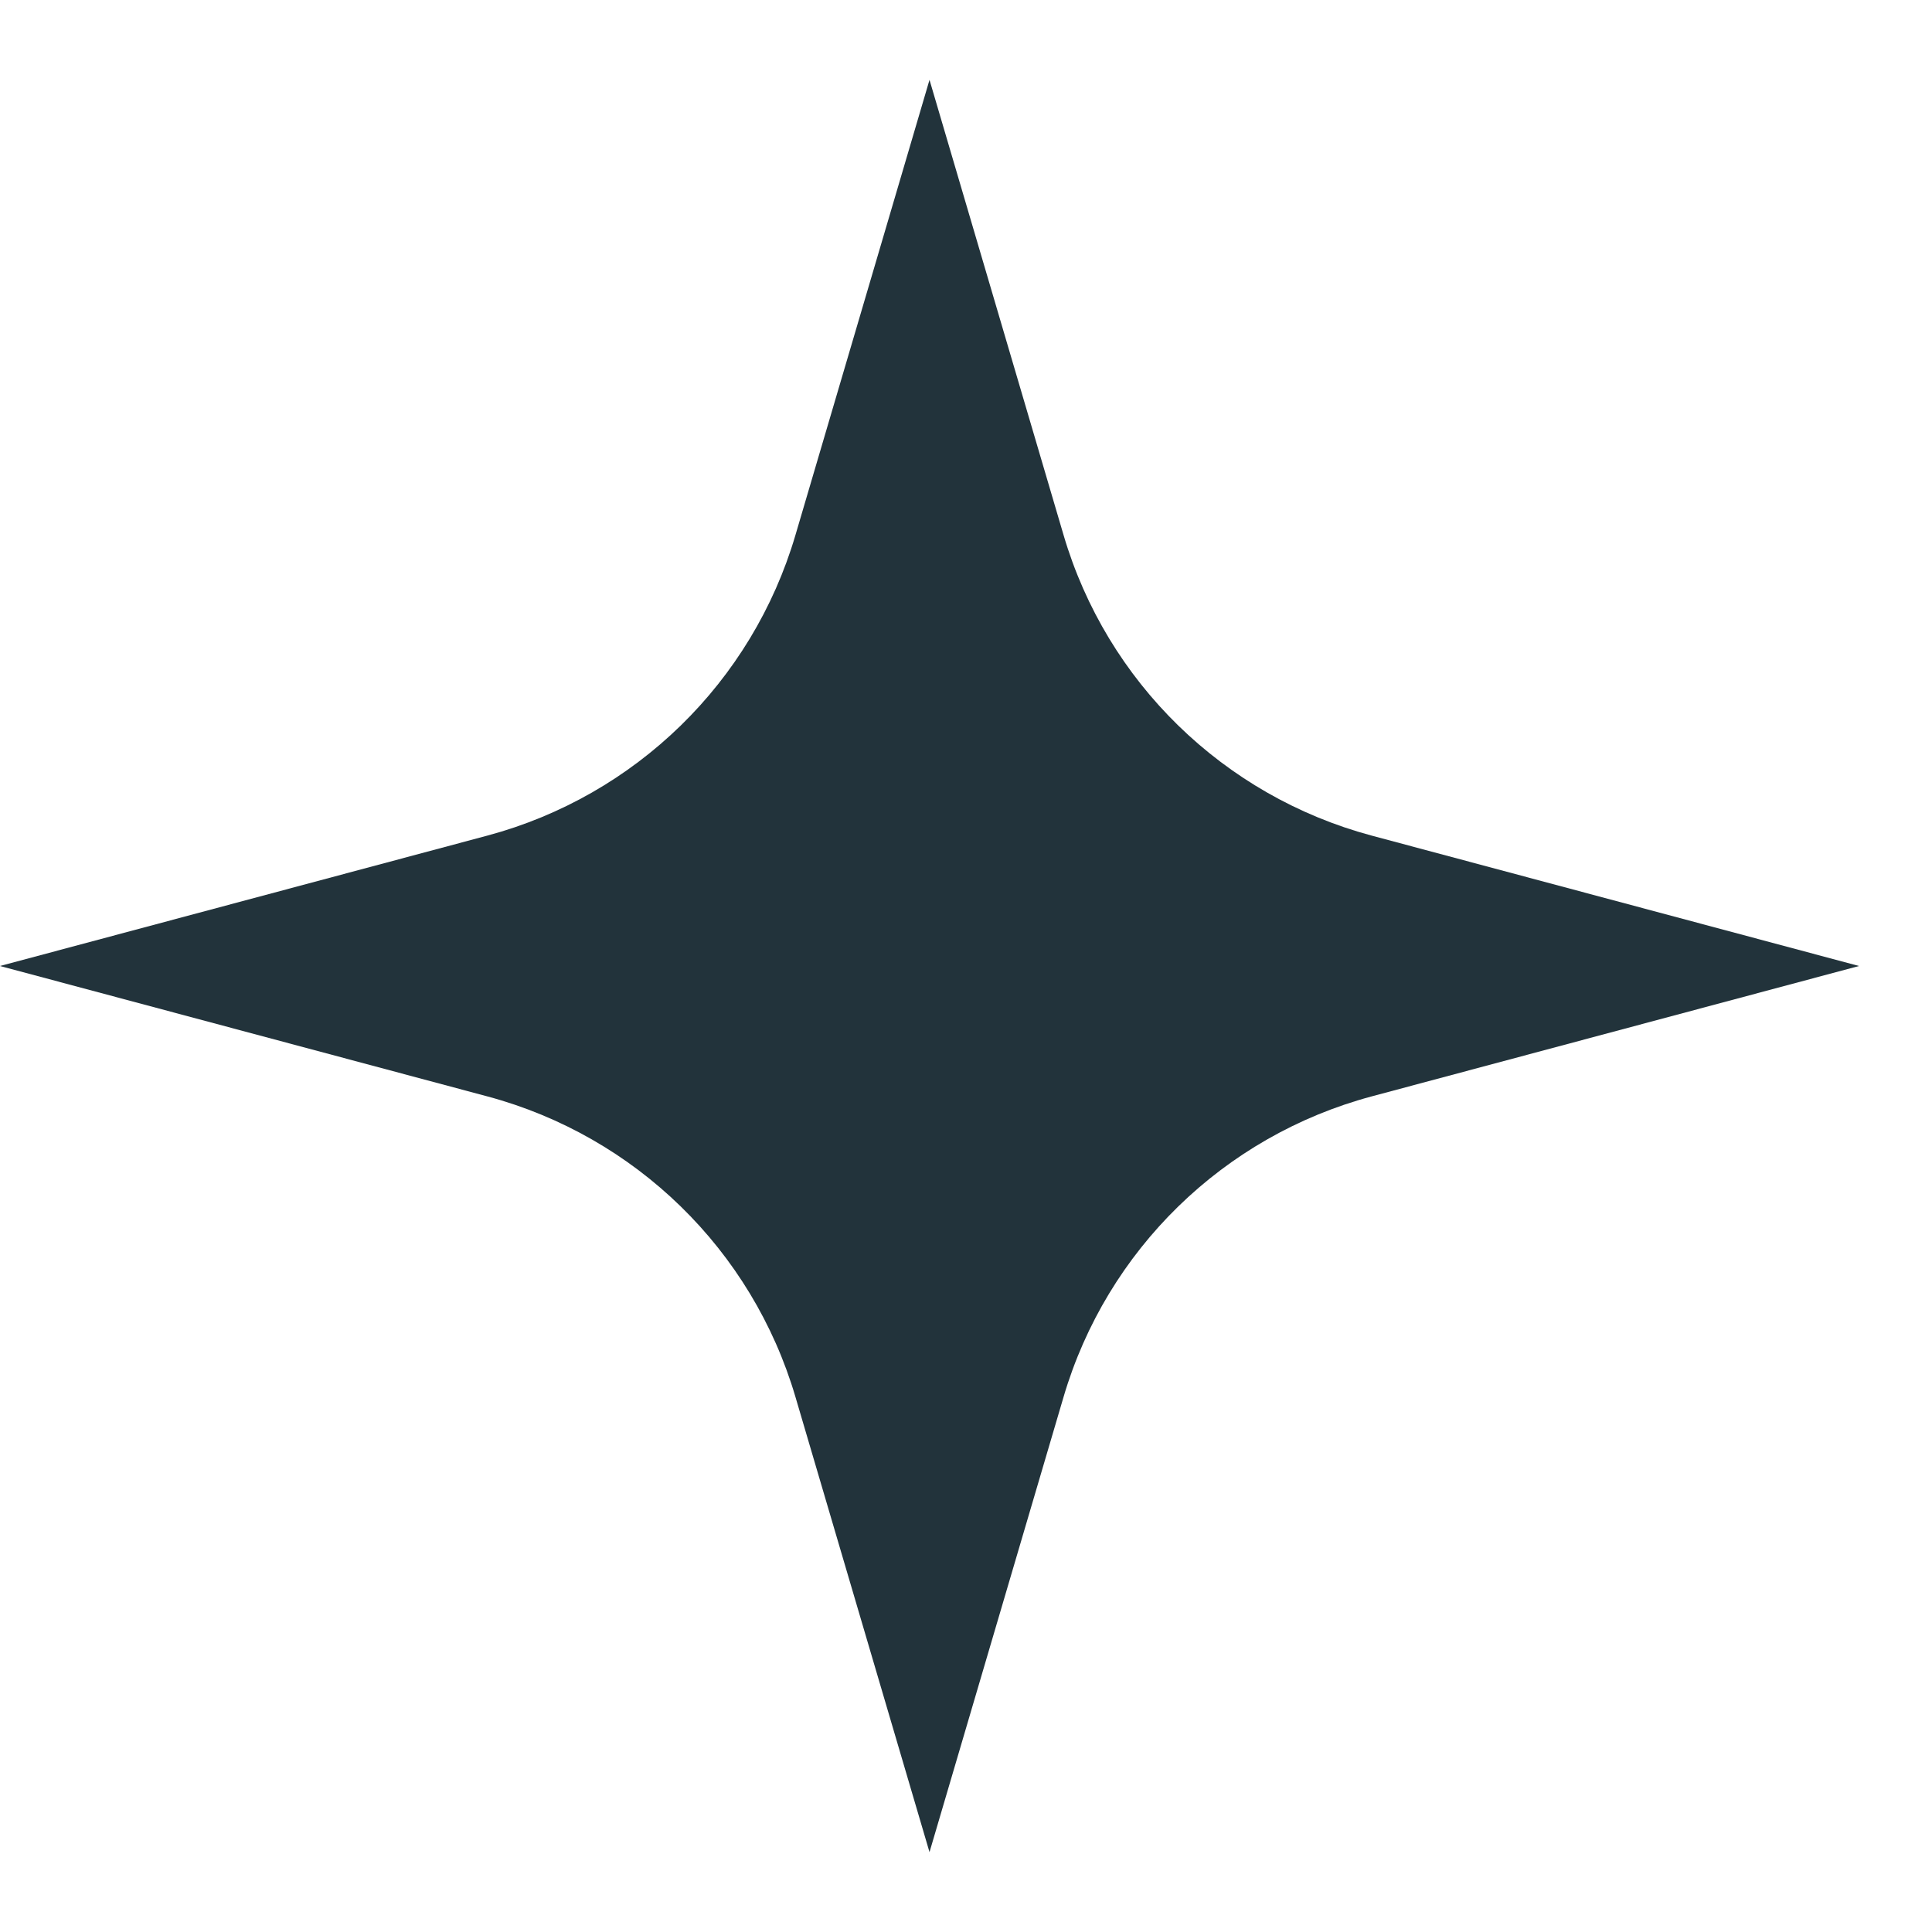
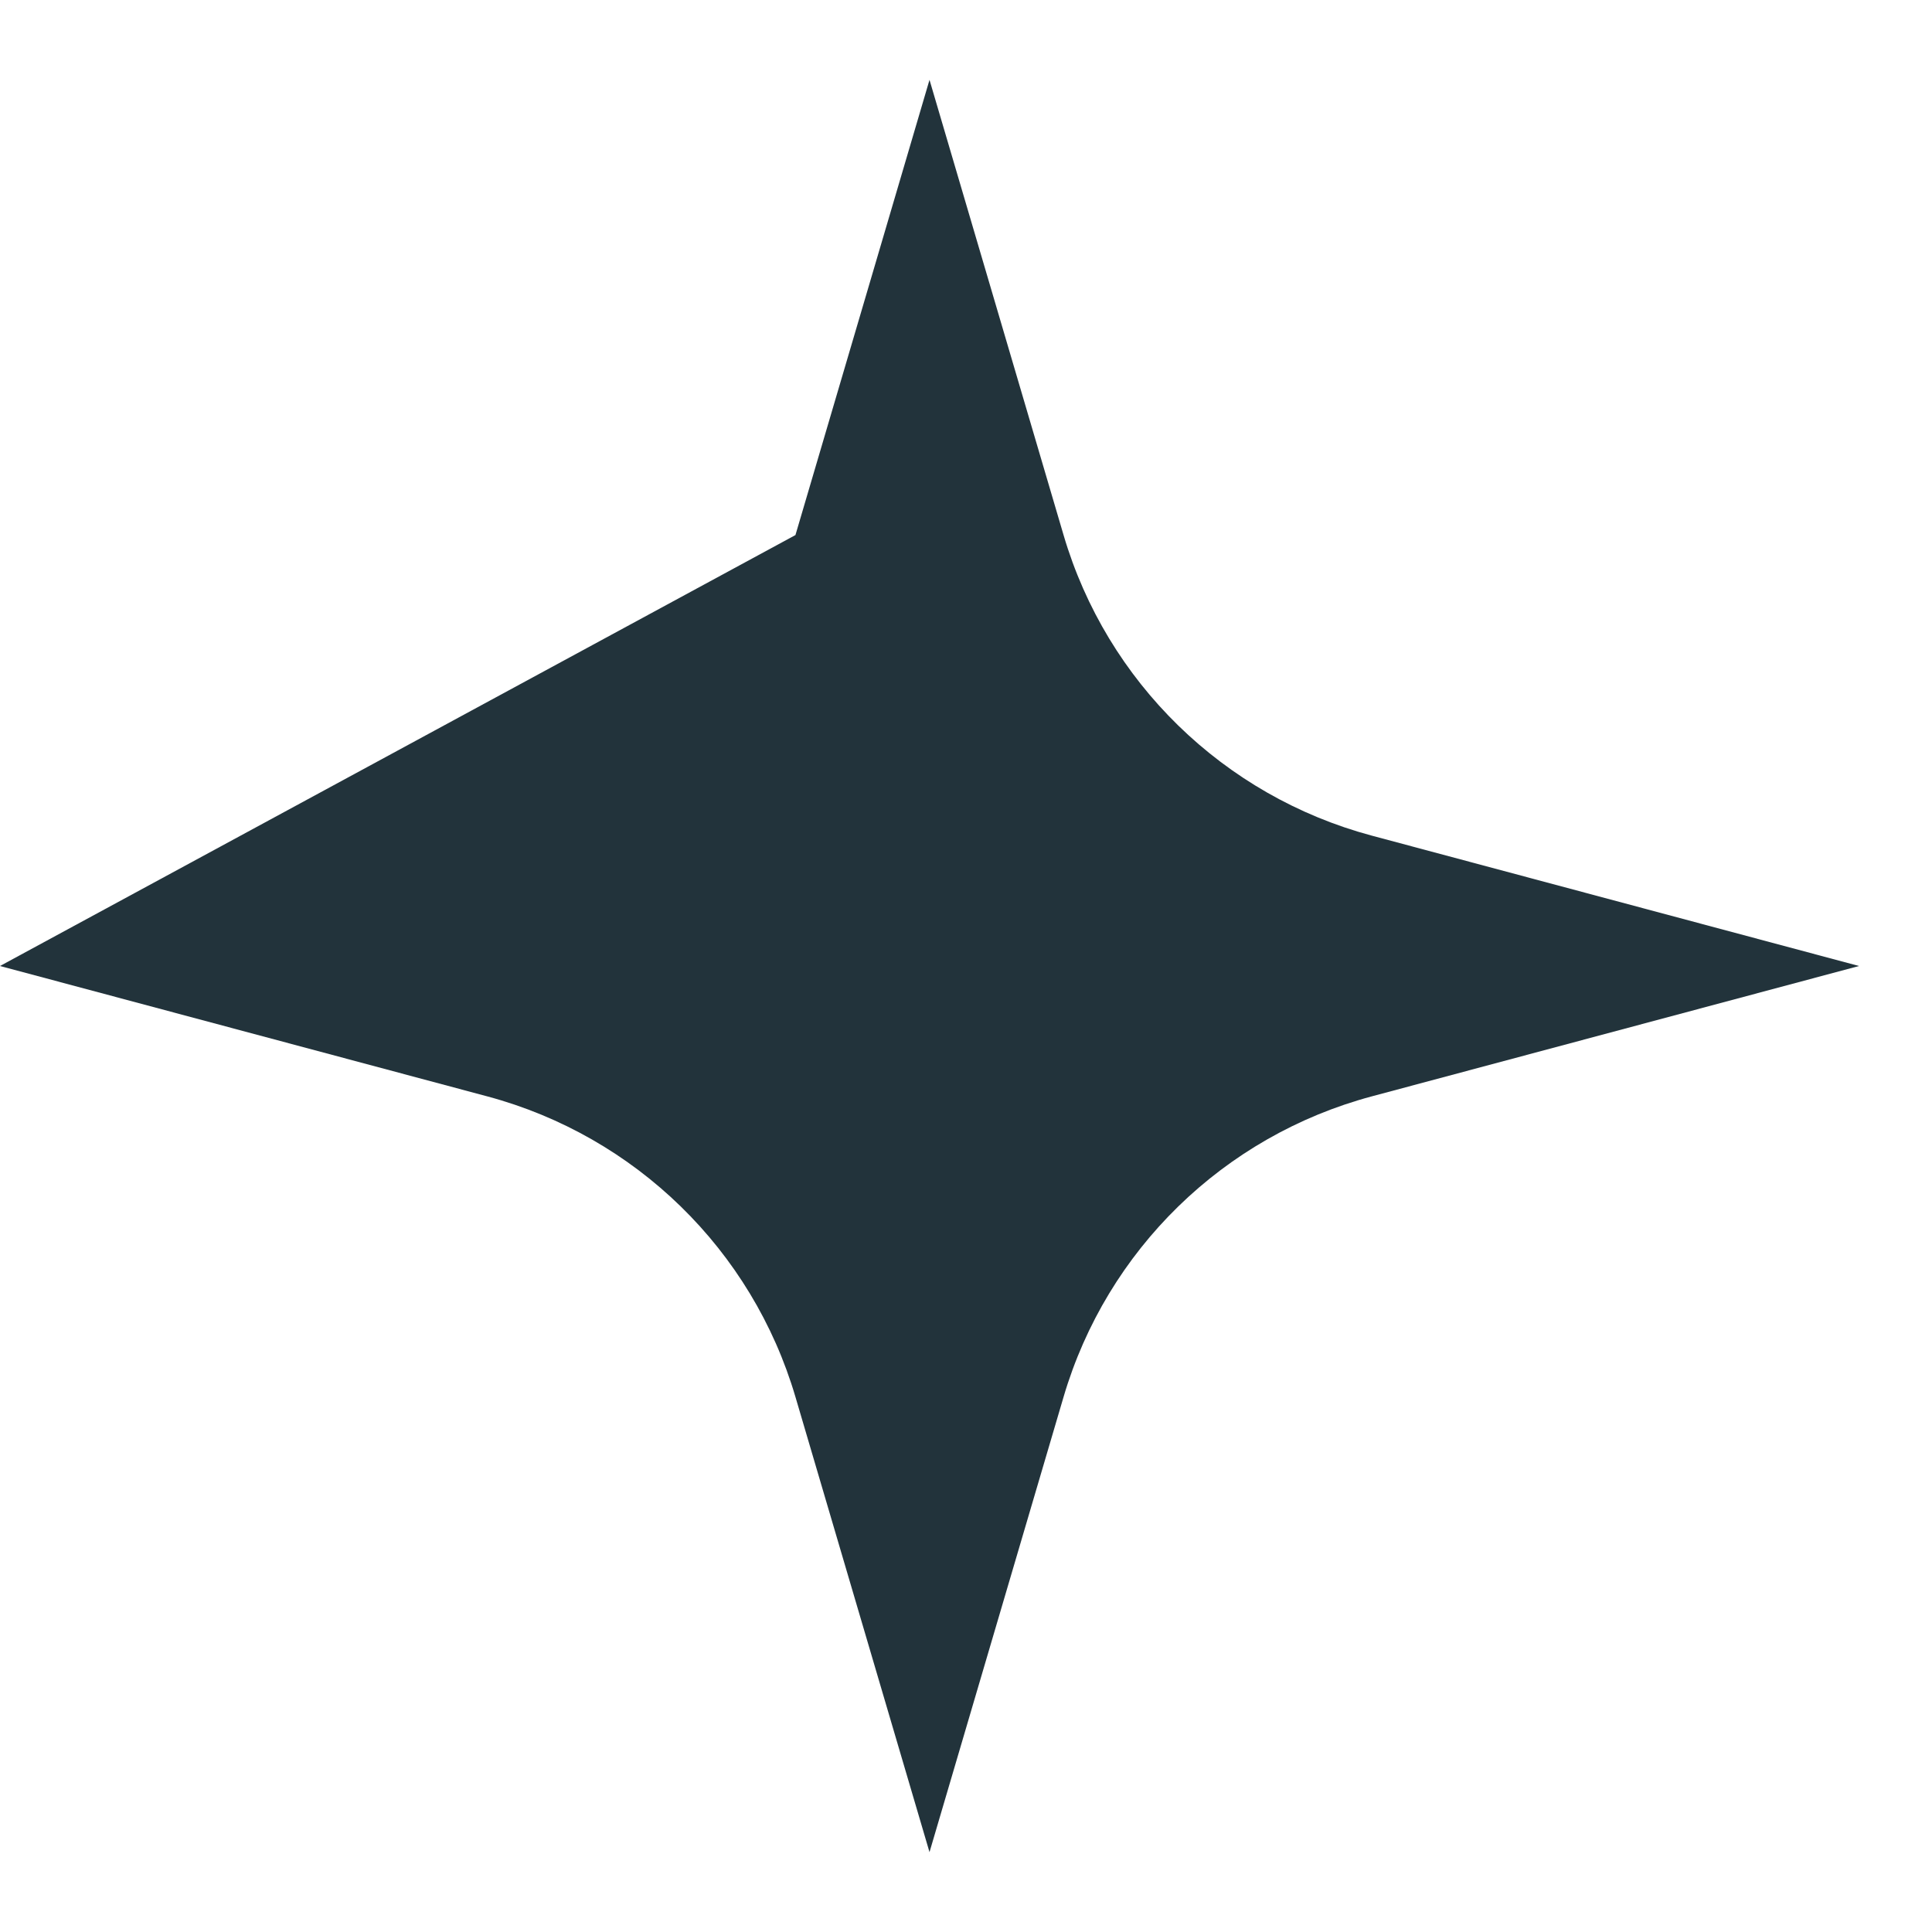
<svg xmlns="http://www.w3.org/2000/svg" width="18" height="18" viewBox="0 0 18 18" fill="none">
-   <path d="M-3.60894e-07 9L4.541 10.215C5.92 10.585 7.008 11.645 7.411 13.015L8.66 17.256L9.909 13.015C10.312 11.645 11.4 10.585 12.779 10.215L17.32 9L12.779 7.785C11.4 7.415 10.312 6.355 9.909 4.985L8.66 0.744L7.411 4.985C7.008 6.355 5.92 7.415 4.541 7.785L-3.60894e-07 9Z" fill="#22333B" />
+   <path d="M-3.60894e-07 9L4.541 10.215C5.92 10.585 7.008 11.645 7.411 13.015L8.66 17.256L9.909 13.015C10.312 11.645 11.4 10.585 12.779 10.215L17.32 9L12.779 7.785C11.4 7.415 10.312 6.355 9.909 4.985L8.66 0.744L7.411 4.985L-3.60894e-07 9Z" fill="#22333B" />
</svg>